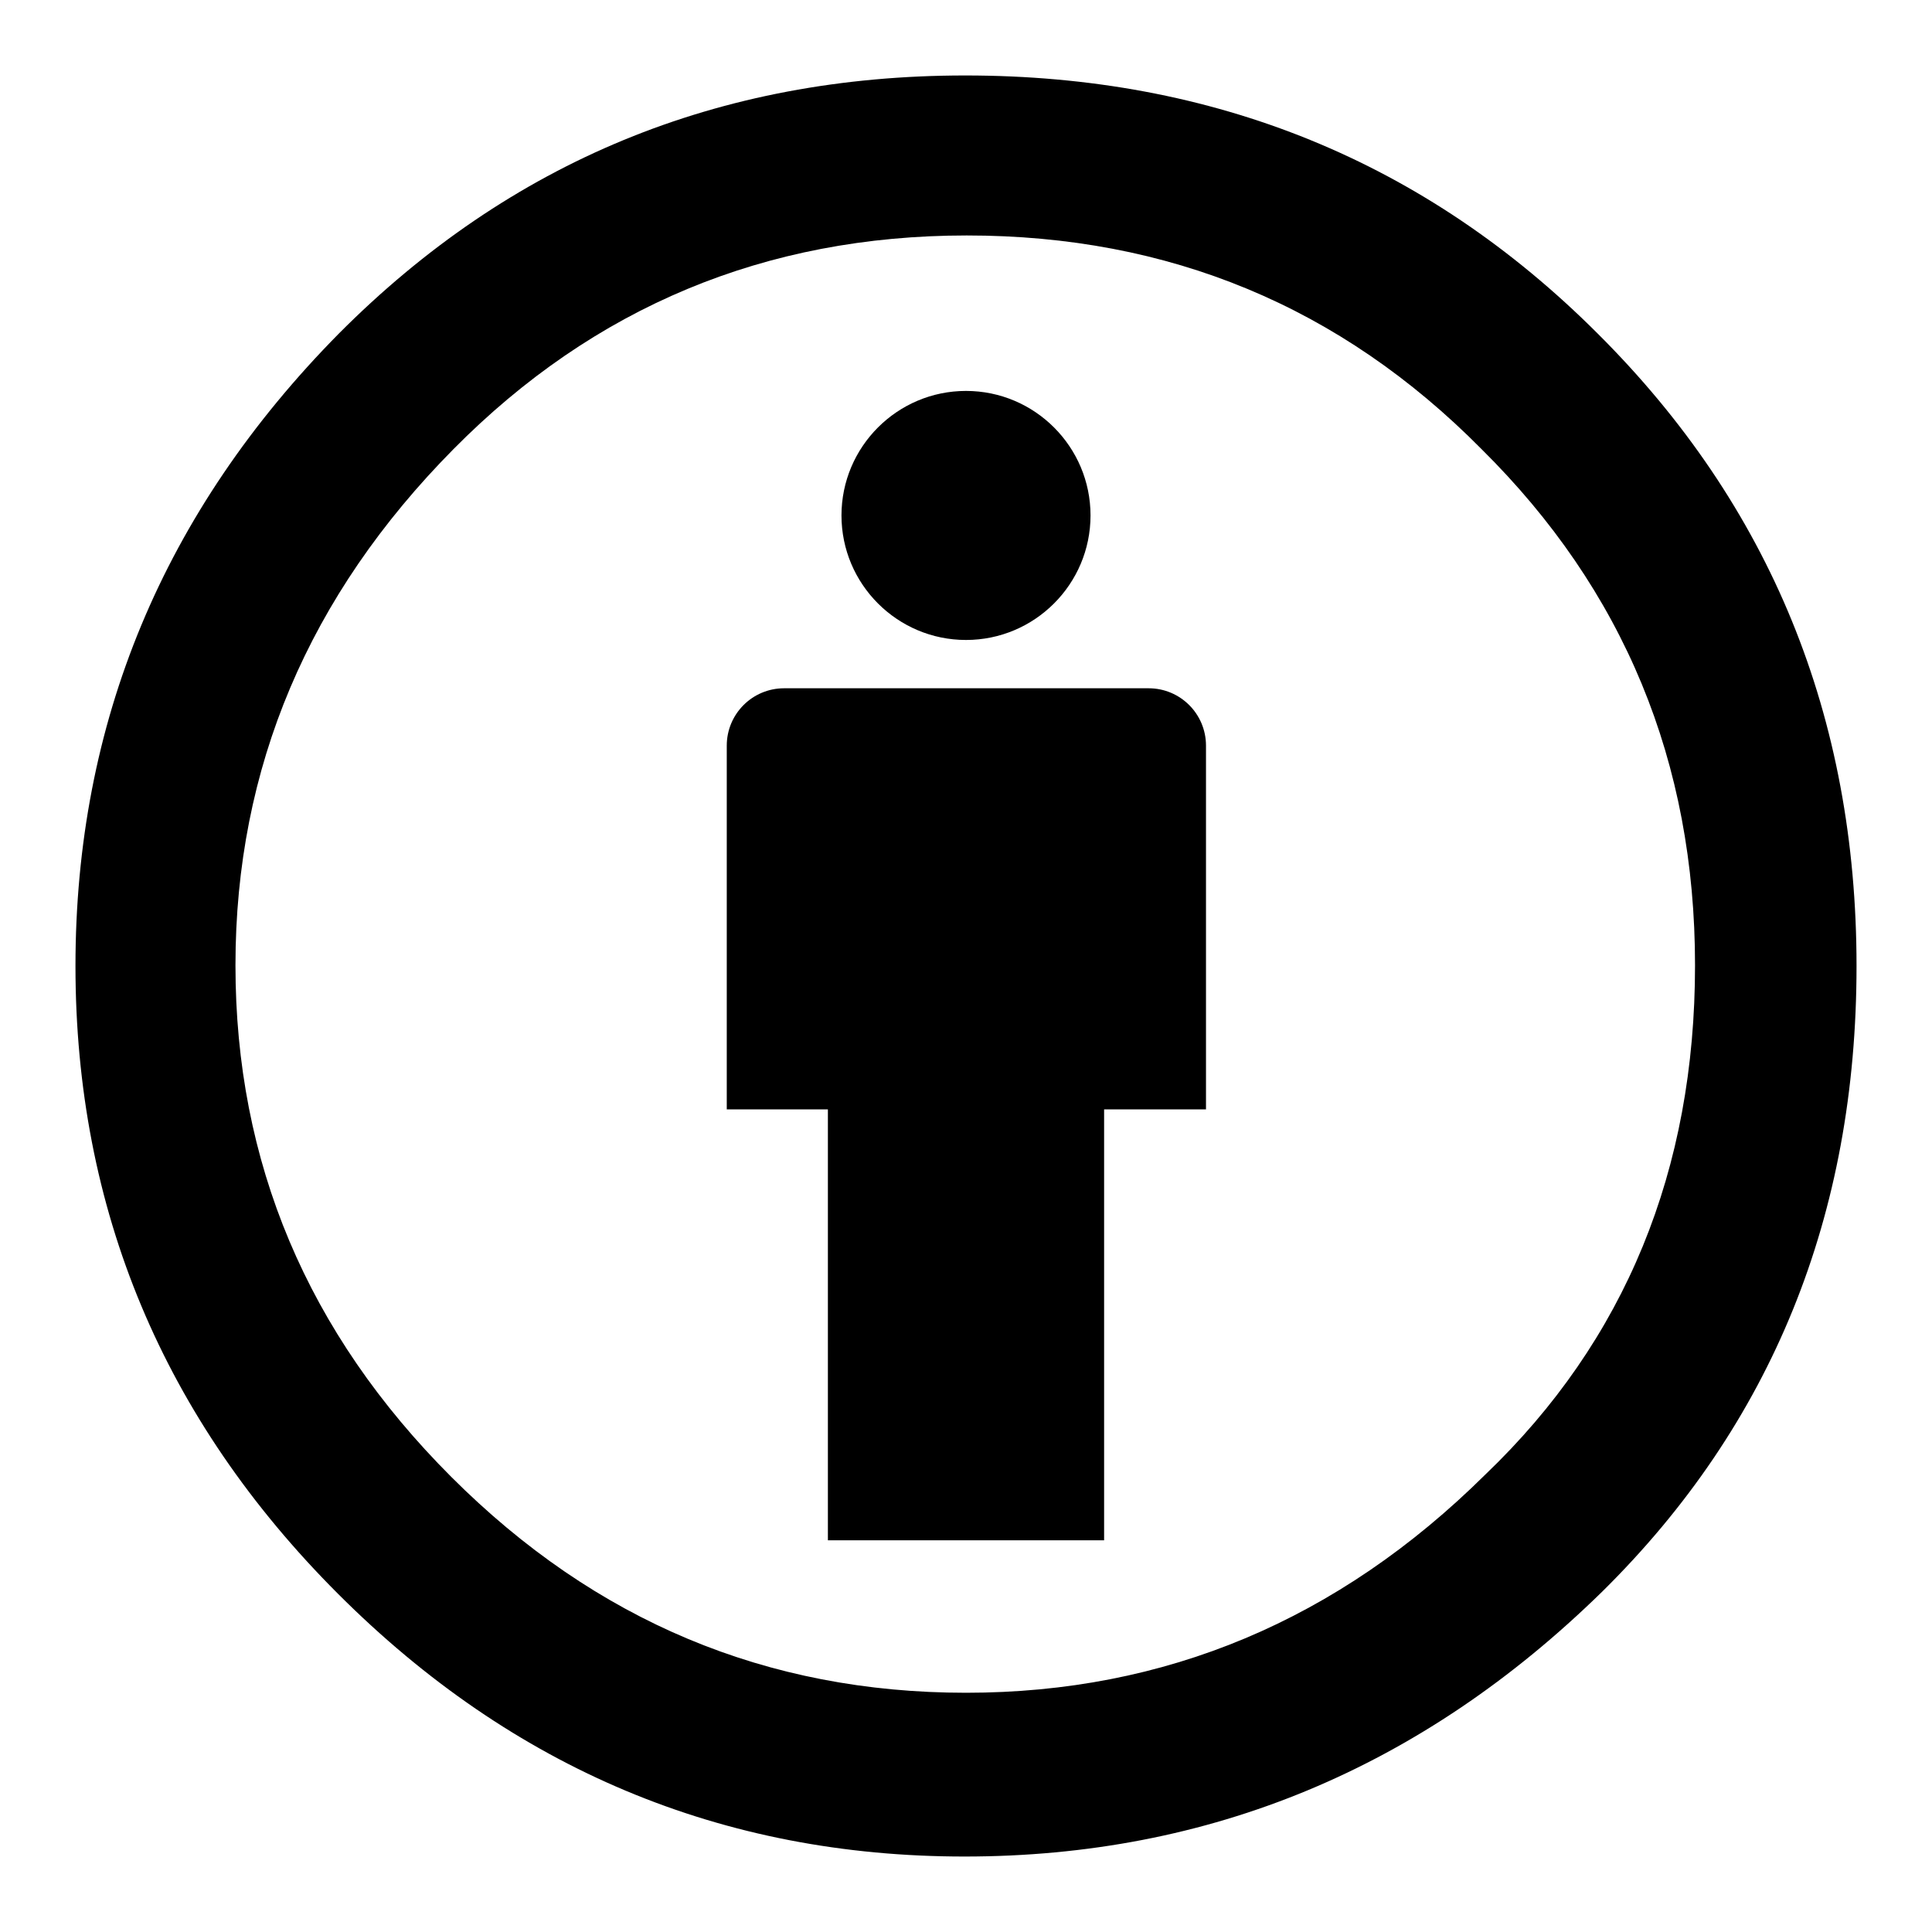
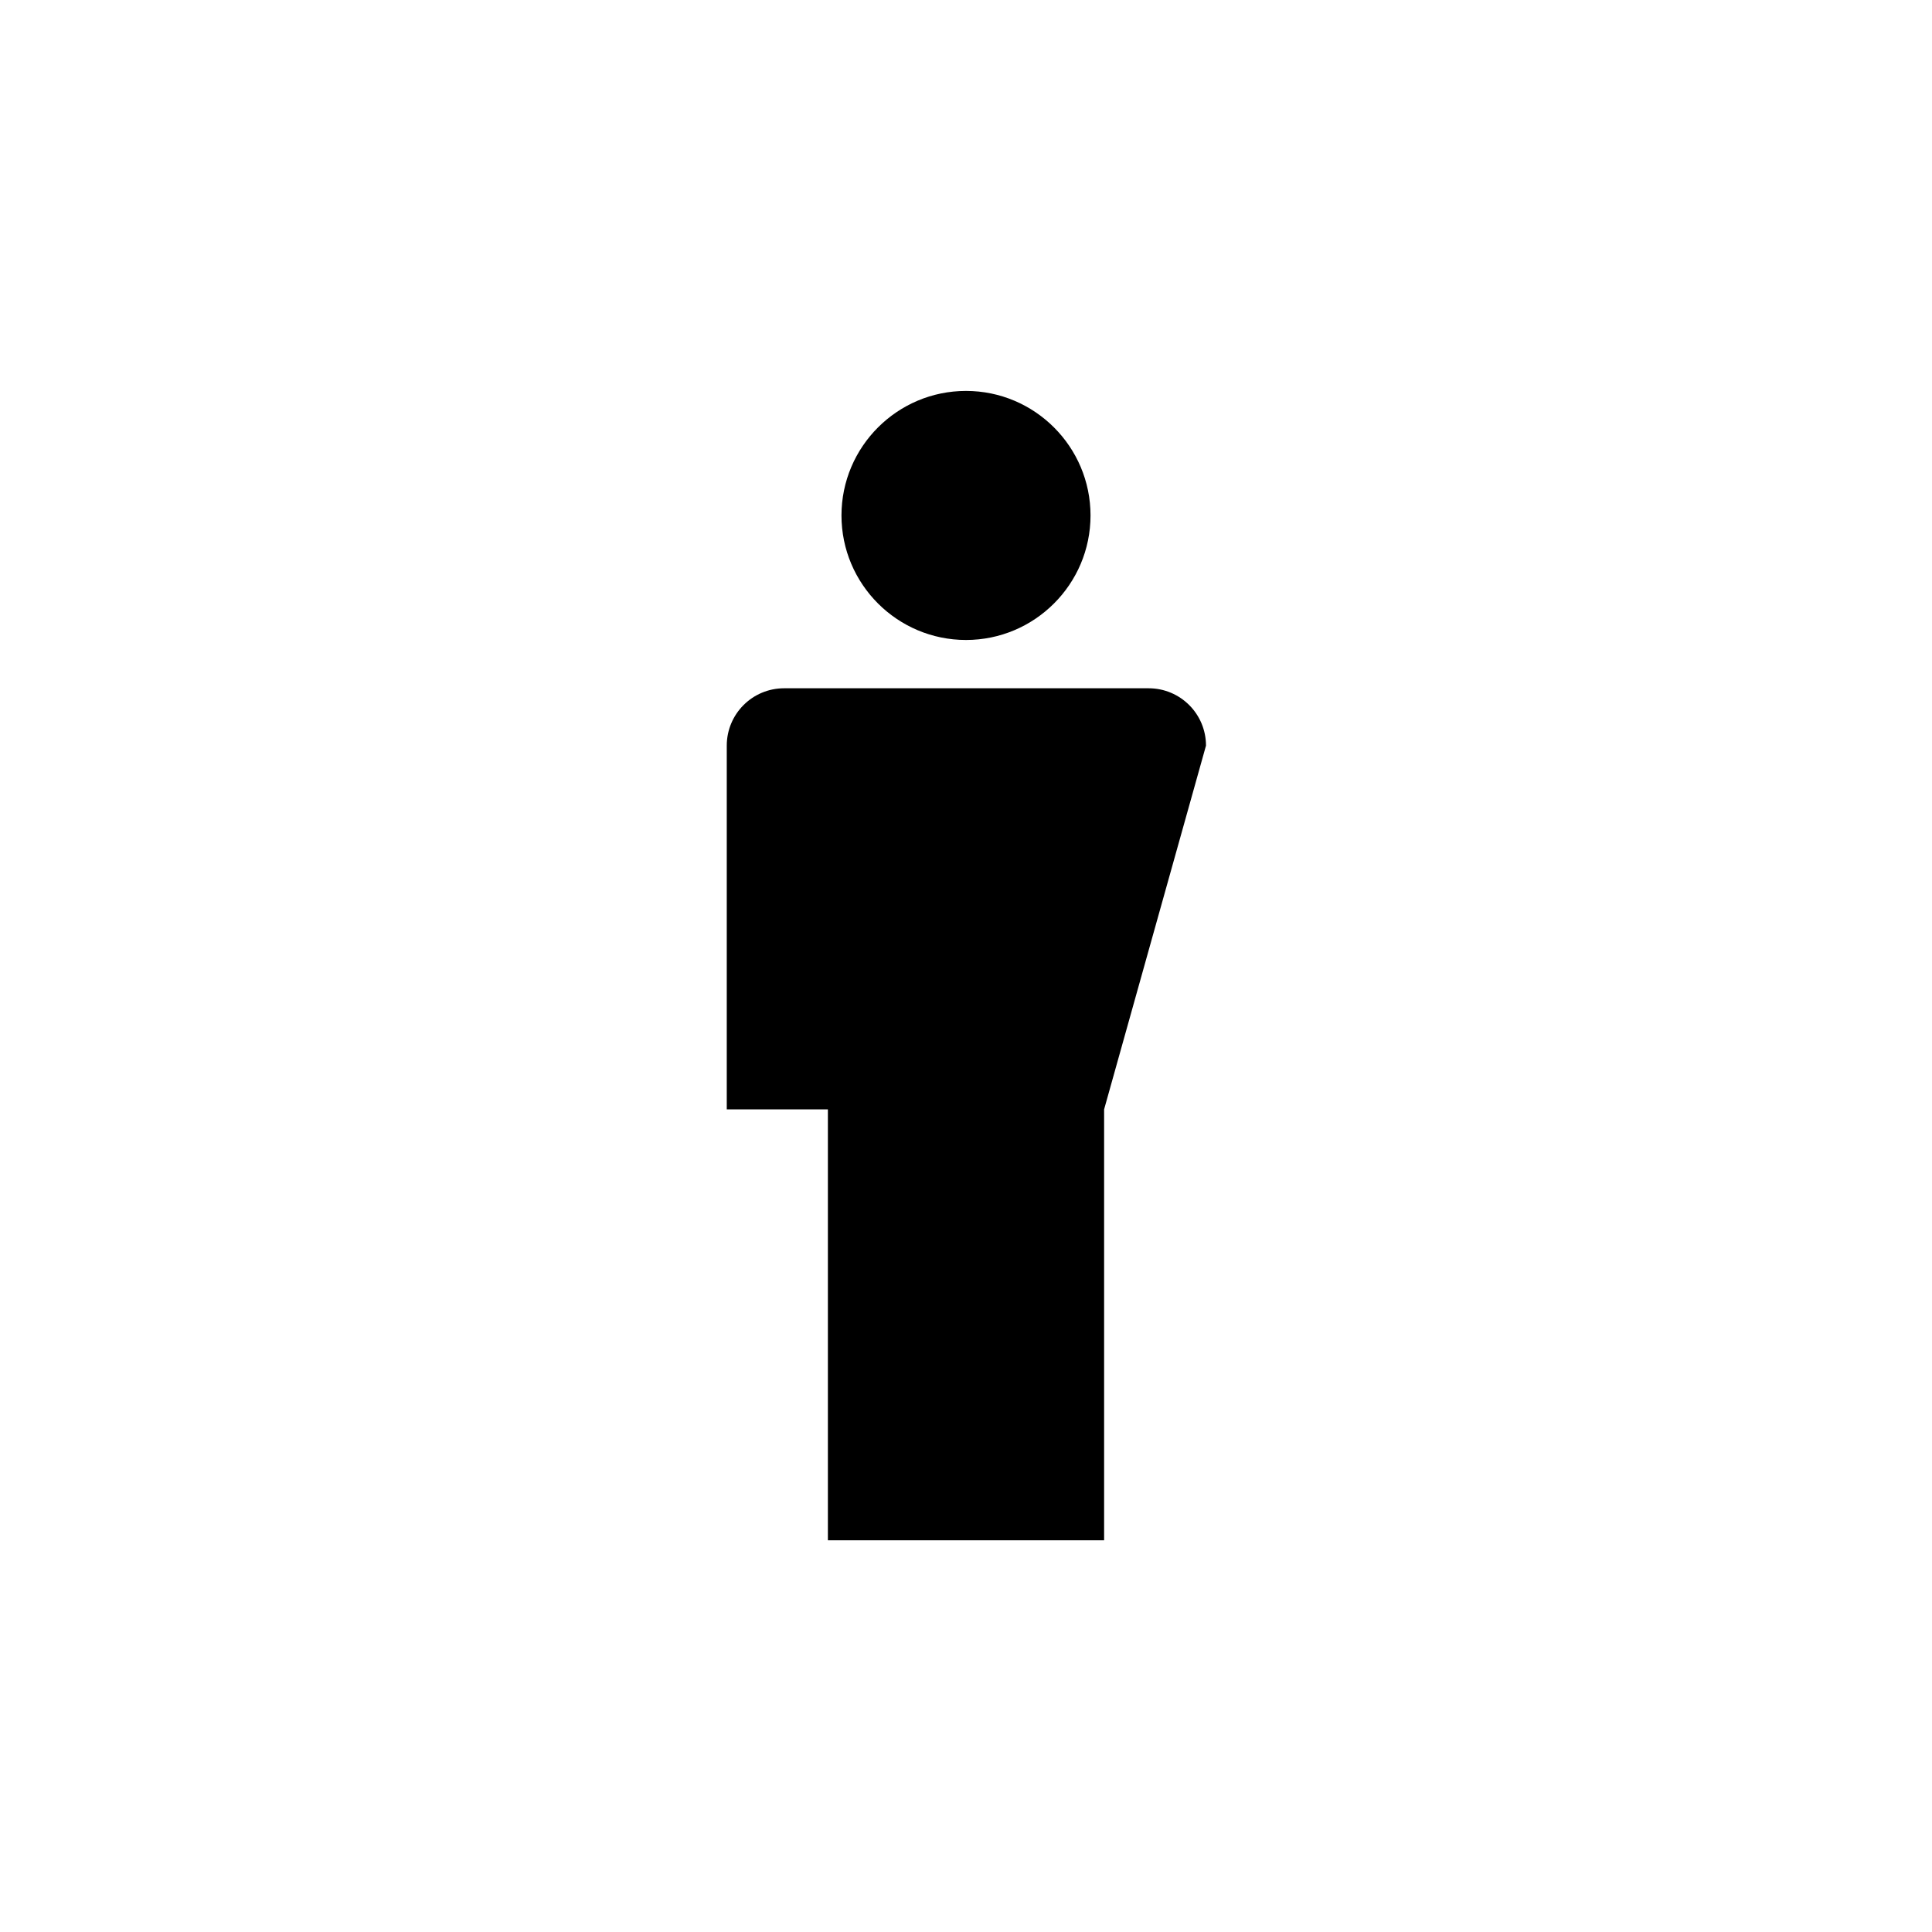
<svg xmlns="http://www.w3.org/2000/svg" version="1.1" x="0px" y="0px" viewBox="0 0 256 256" enable-background="new 0 0 256 256" xml:space="preserve">
  <g>
    <g>
      <g>
-         <path fill="#000000" d="M159.8,98.8c0-4.2-3.4-7.6-7.6-7.6h-48.3c-4.2,0-7.6,3.4-7.6,7.6V147h13.4v57.1h36.6V147h13.5L159.8,98.8L159.8,98.8z" />
+         <path fill="#000000" d="M159.8,98.8c0-4.2-3.4-7.6-7.6-7.6h-48.3c-4.2,0-7.6,3.4-7.6,7.6V147h13.4v57.1h36.6V147L159.8,98.8L159.8,98.8z" />
        <path fill="#000000" d="M144.5,68.3c0,9.1-7.4,16.5-16.5,16.5s-16.5-7.4-16.5-16.5c0-9.1,7.4-16.5,16.5-16.5S144.5,59.2,144.5,68.3z" />
-         <path fill="#000000" d="M127.9,10c-32.7,0-60.3,11.4-83,34.2C21.6,67.8,10,95.8,10,128c0,32.2,11.6,60,34.8,83.2c23.2,23.2,50.9,34.8,83,34.8c32.5,0,60.6-11.7,84.5-35.1C234.8,188.7,246,161,246,128c0-33-11.4-61-34.3-83.8C188.9,21.4,160.9,10,127.9,10z M128.1,31.2c26.8,0,49.5,9.4,68.2,28.3c18.9,18.7,28.3,41.5,28.3,68.4c0,27.1-9.2,49.7-27.8,67.5c-19.5,19.3-42.4,28.9-68.8,28.9c-26.4,0-49.1-9.5-68.2-28.6c-19.1-19.1-28.6-41.7-28.6-67.8c0-26.2,9.7-49,28.9-68.4C78.7,40.7,101.4,31.2,128.1,31.2L128.1,31.2z" />
      </g>
    </g>
  </g>
</svg>